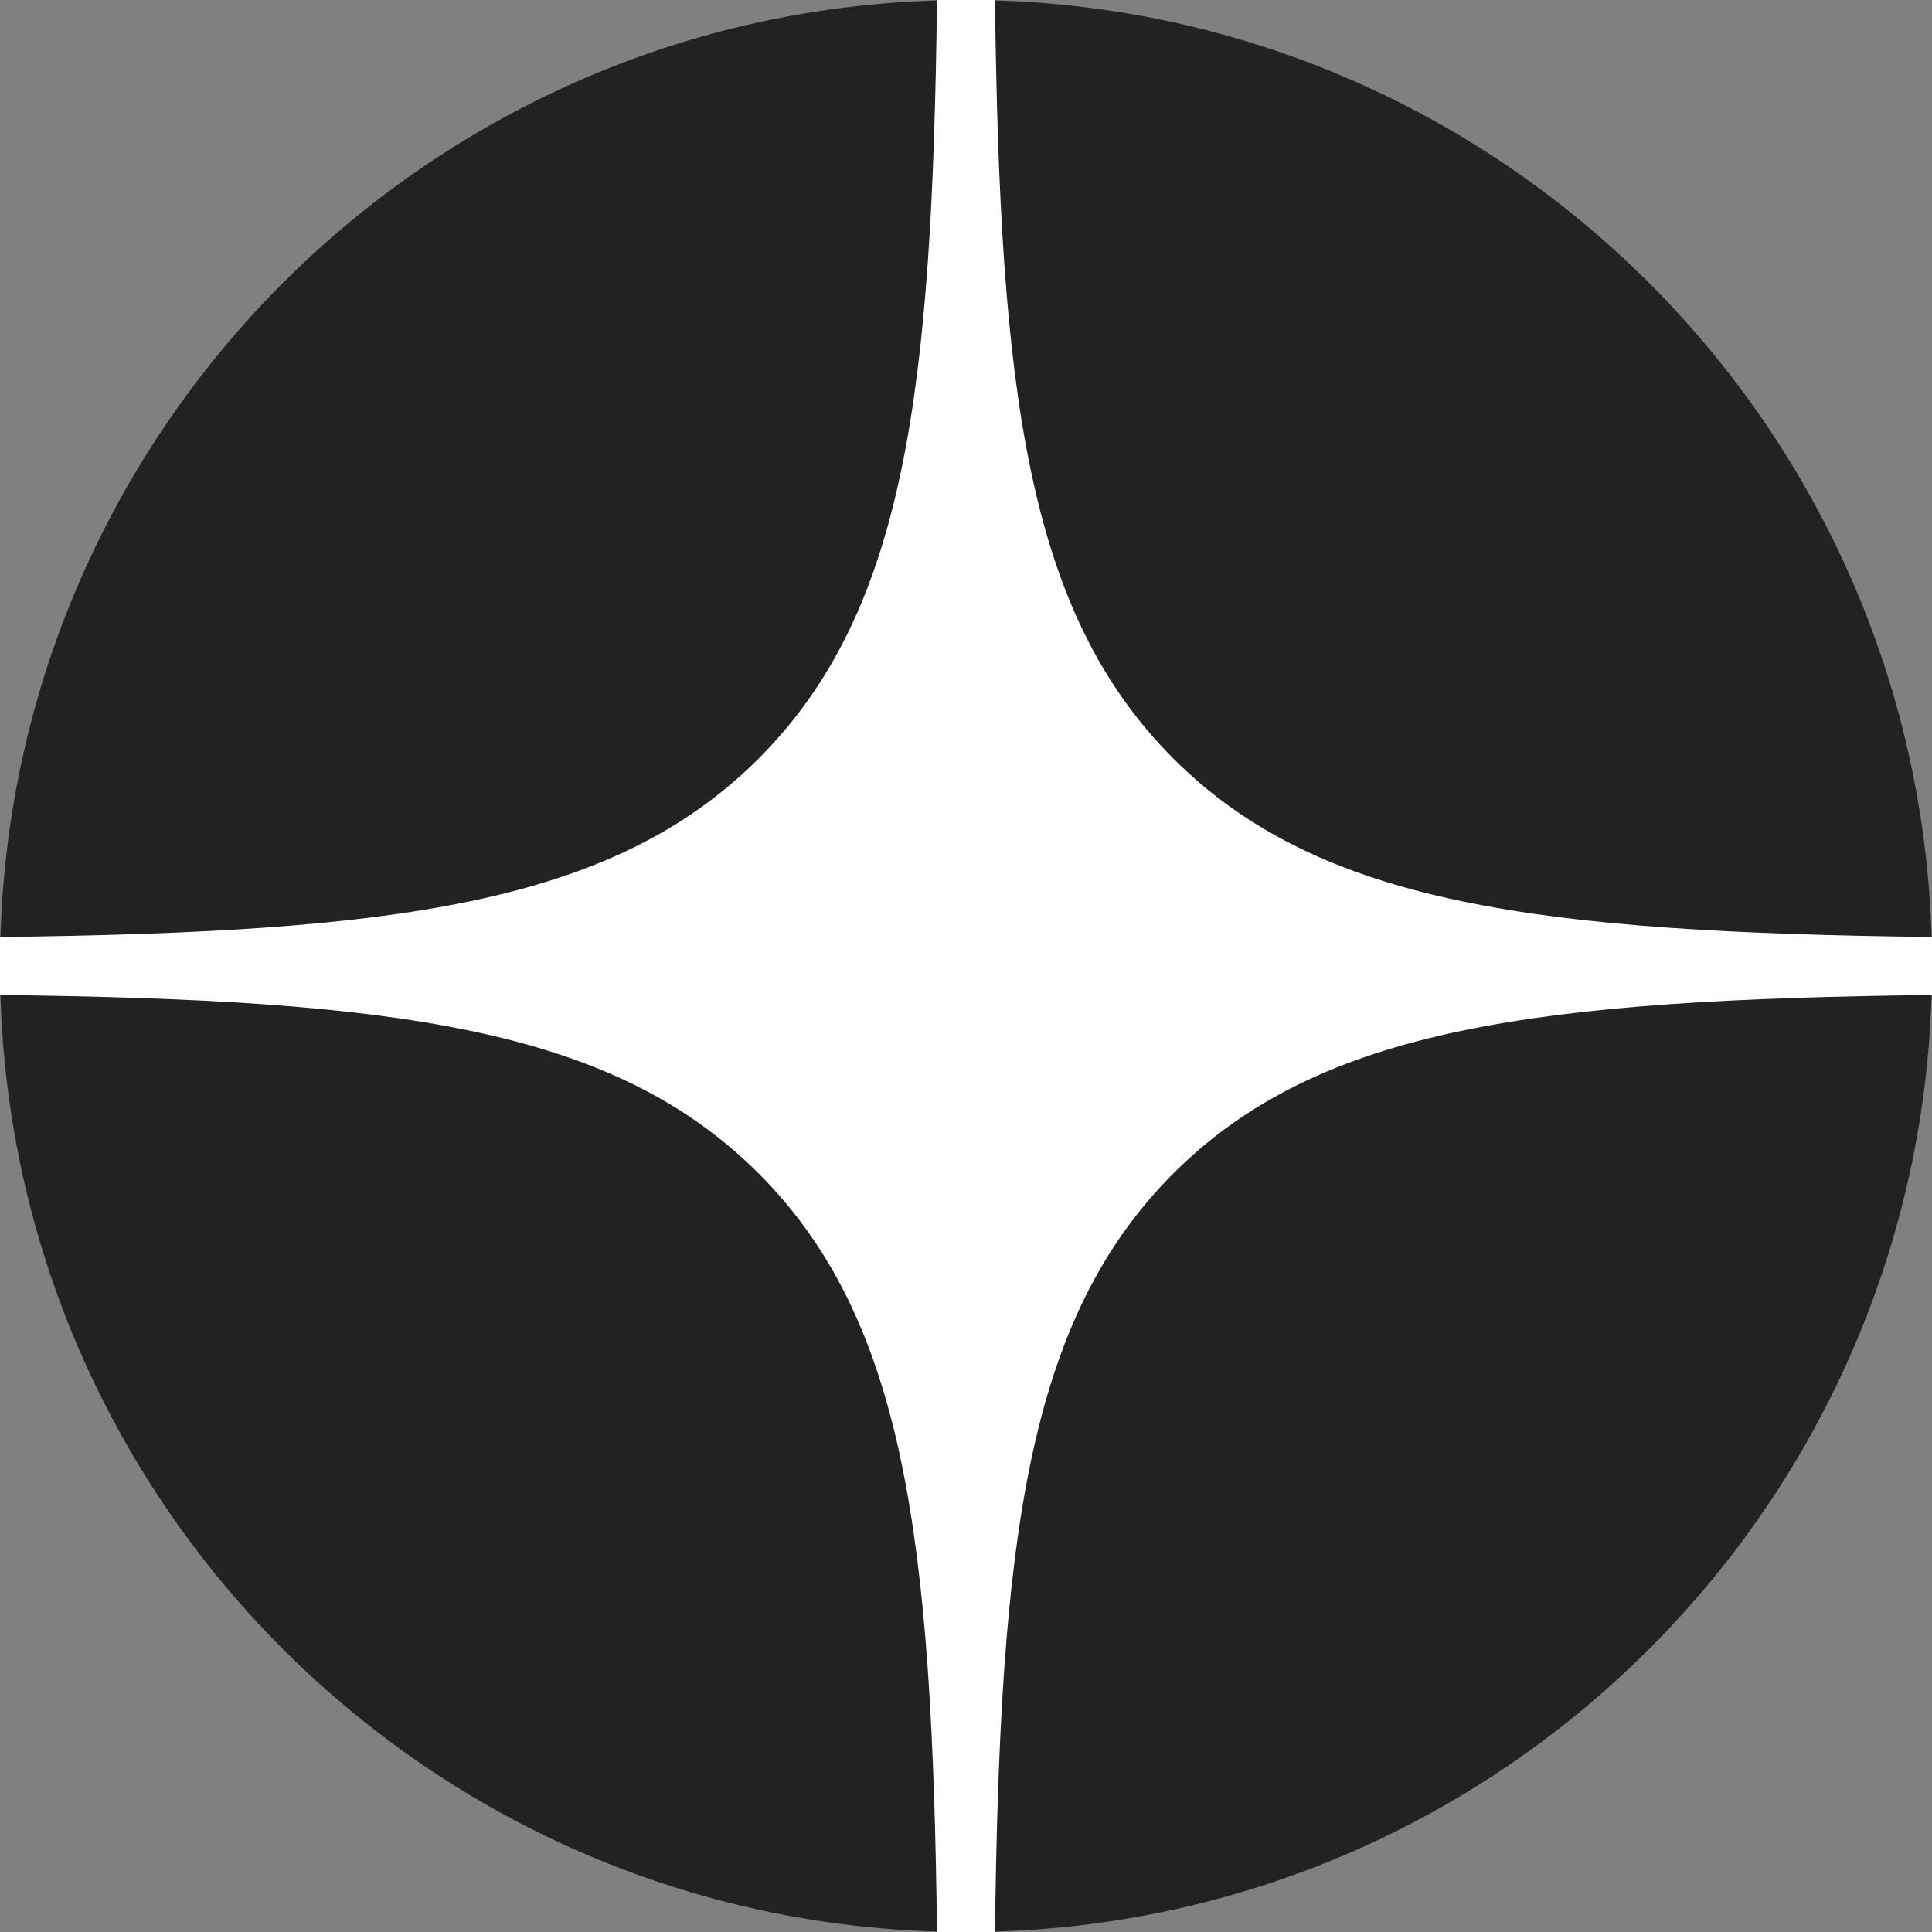
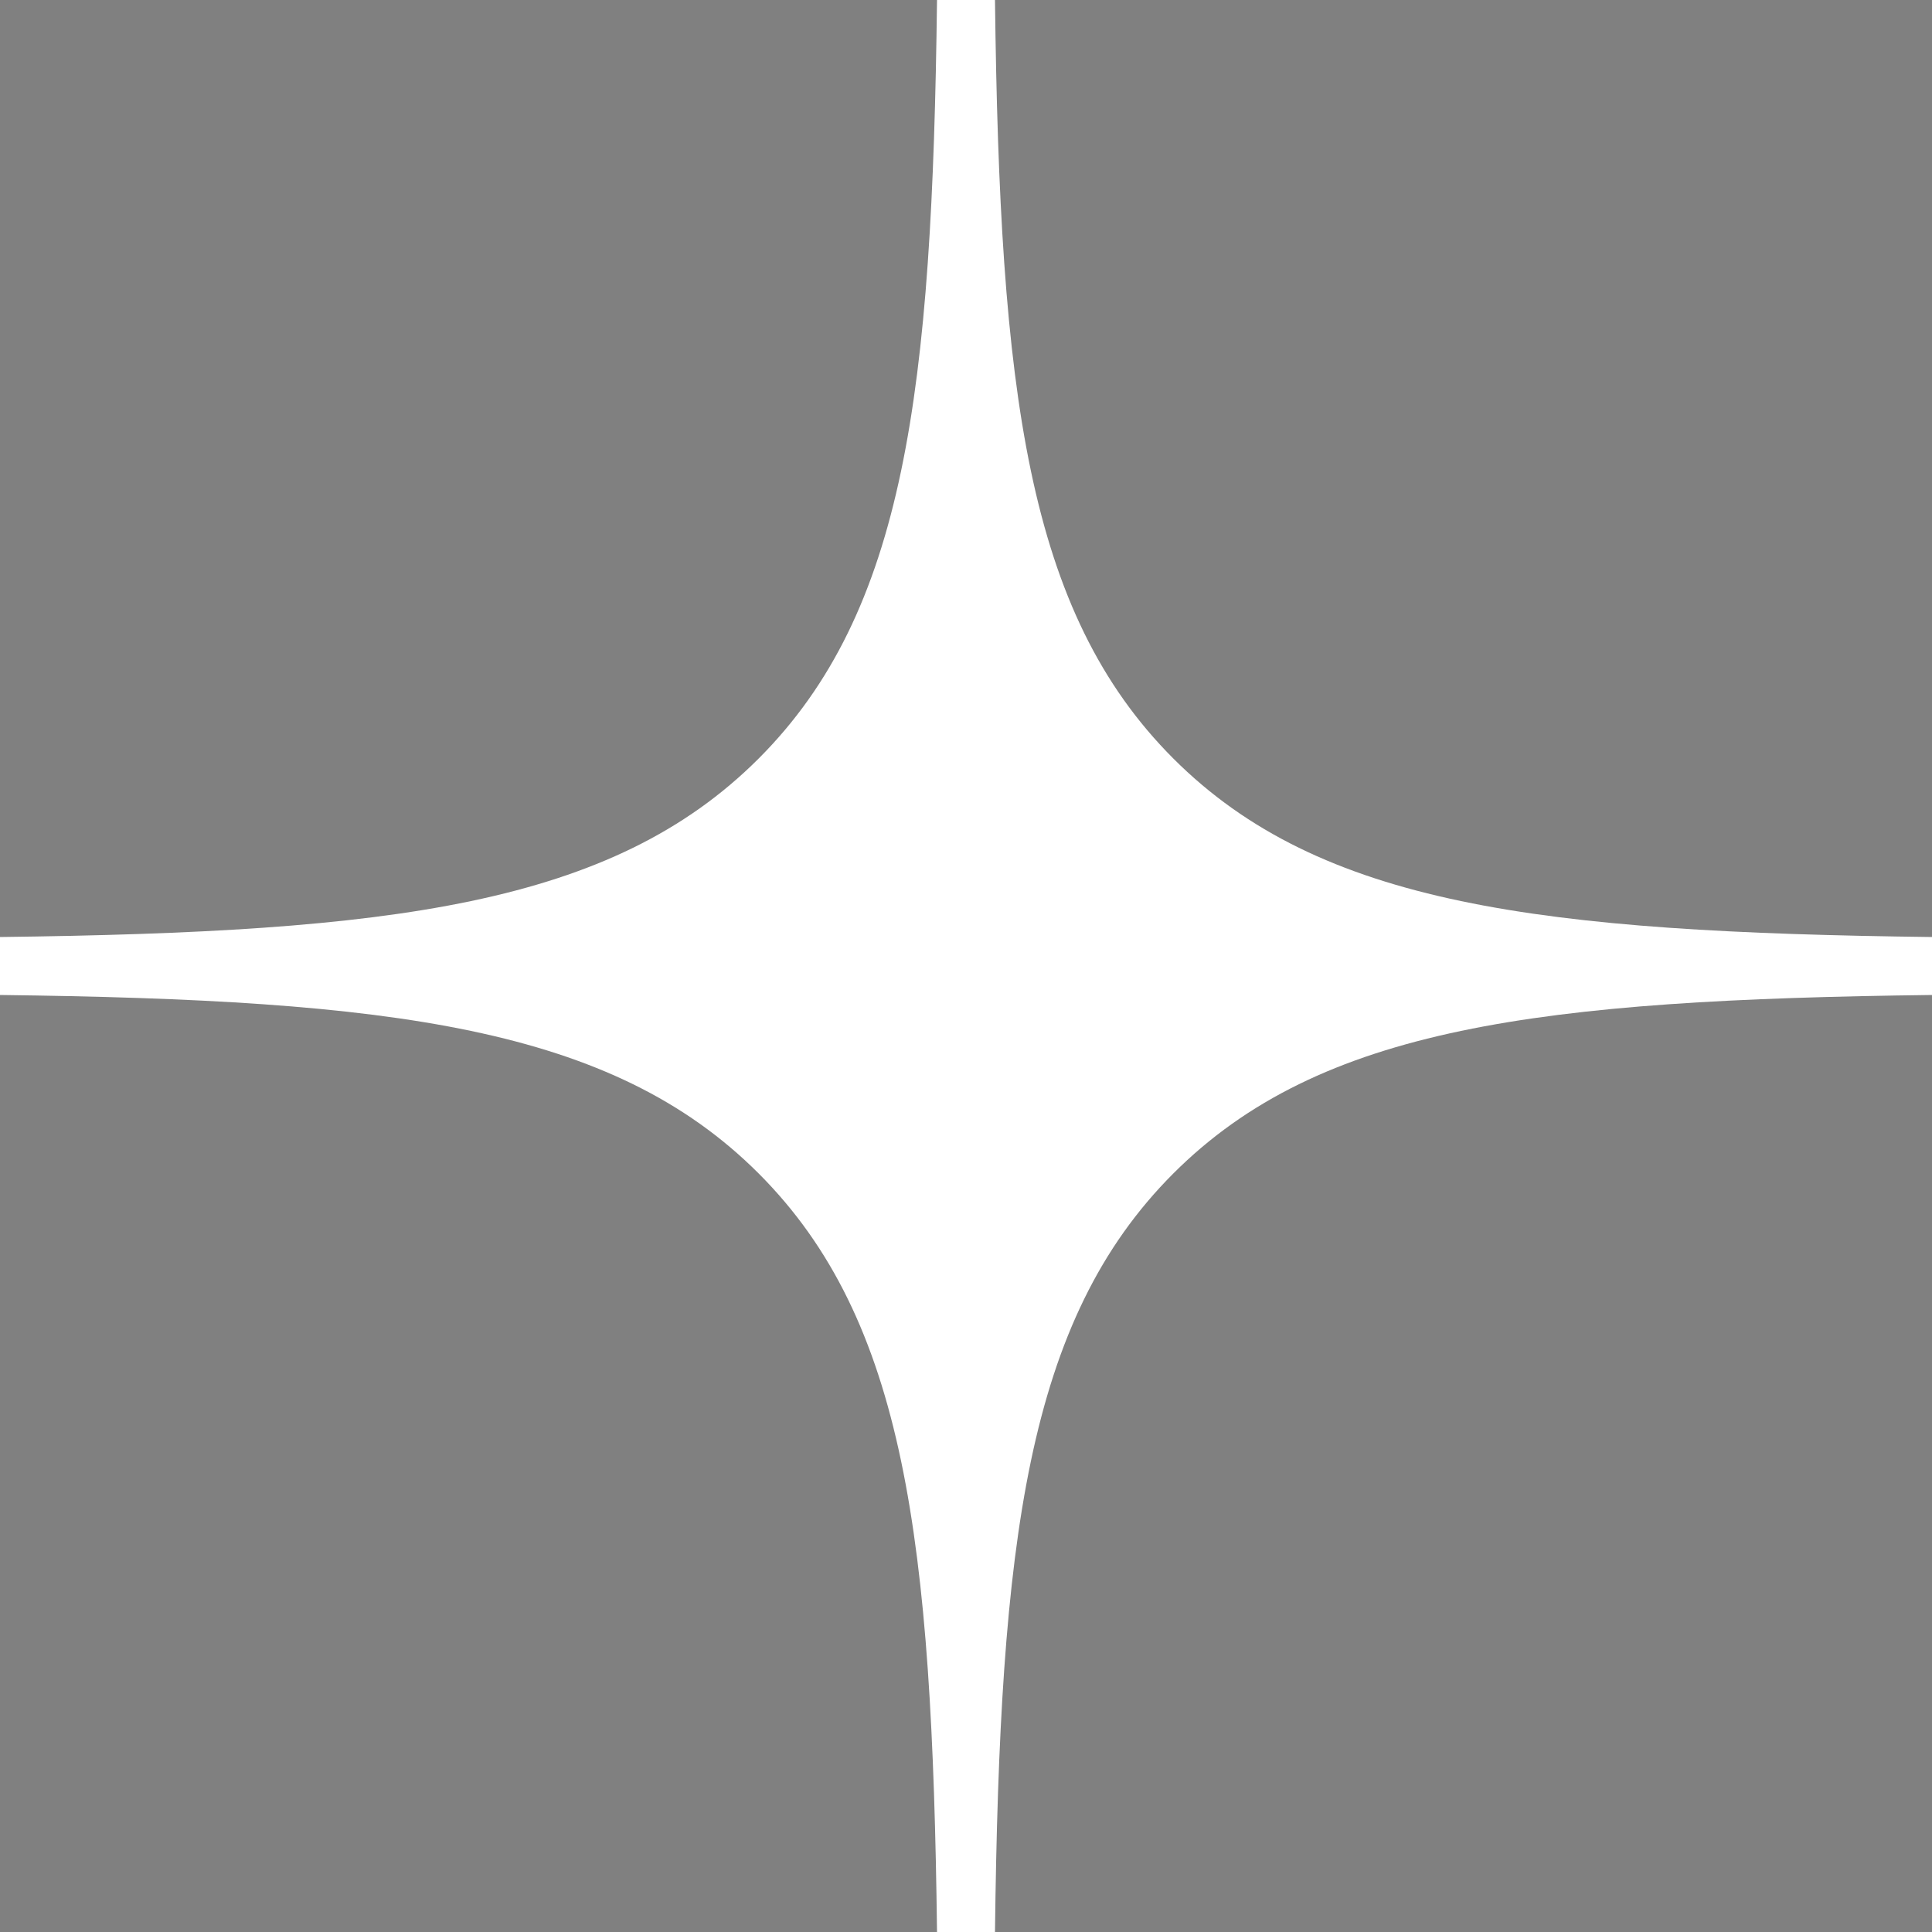
<svg xmlns="http://www.w3.org/2000/svg" width="20" height="20" viewBox="0 0 20 20" fill="none">
  <rect x="0" y="0" width="20" height="20" fill="#808080" stroke="none" />
-   <path d="M0 10C0 4.477 4.477 0 10 0C15.523 0 20 4.477 20 10C20 15.523 15.523 20 10 20C4.477 20 0 15.523 0 10Z" fill="#222222" />
  <path fill-rule="evenodd" clip-rule="evenodd" d="M9.7 0C9.65 4.054 9.373 6.332 7.853 7.853C6.332 9.373 4.054 9.65 0 9.7V10.3C4.054 10.35 6.332 10.627 7.853 12.147C9.373 13.668 9.65 15.946 9.7 20H10.3C10.35 15.946 10.627 13.668 12.147 12.147C13.668 10.627 15.946 10.35 20 10.3V9.7C15.946 9.65 13.668 9.373 12.147 7.853C10.627 6.332 10.35 4.054 10.3 0H9.7Z" fill="white" />
</svg>